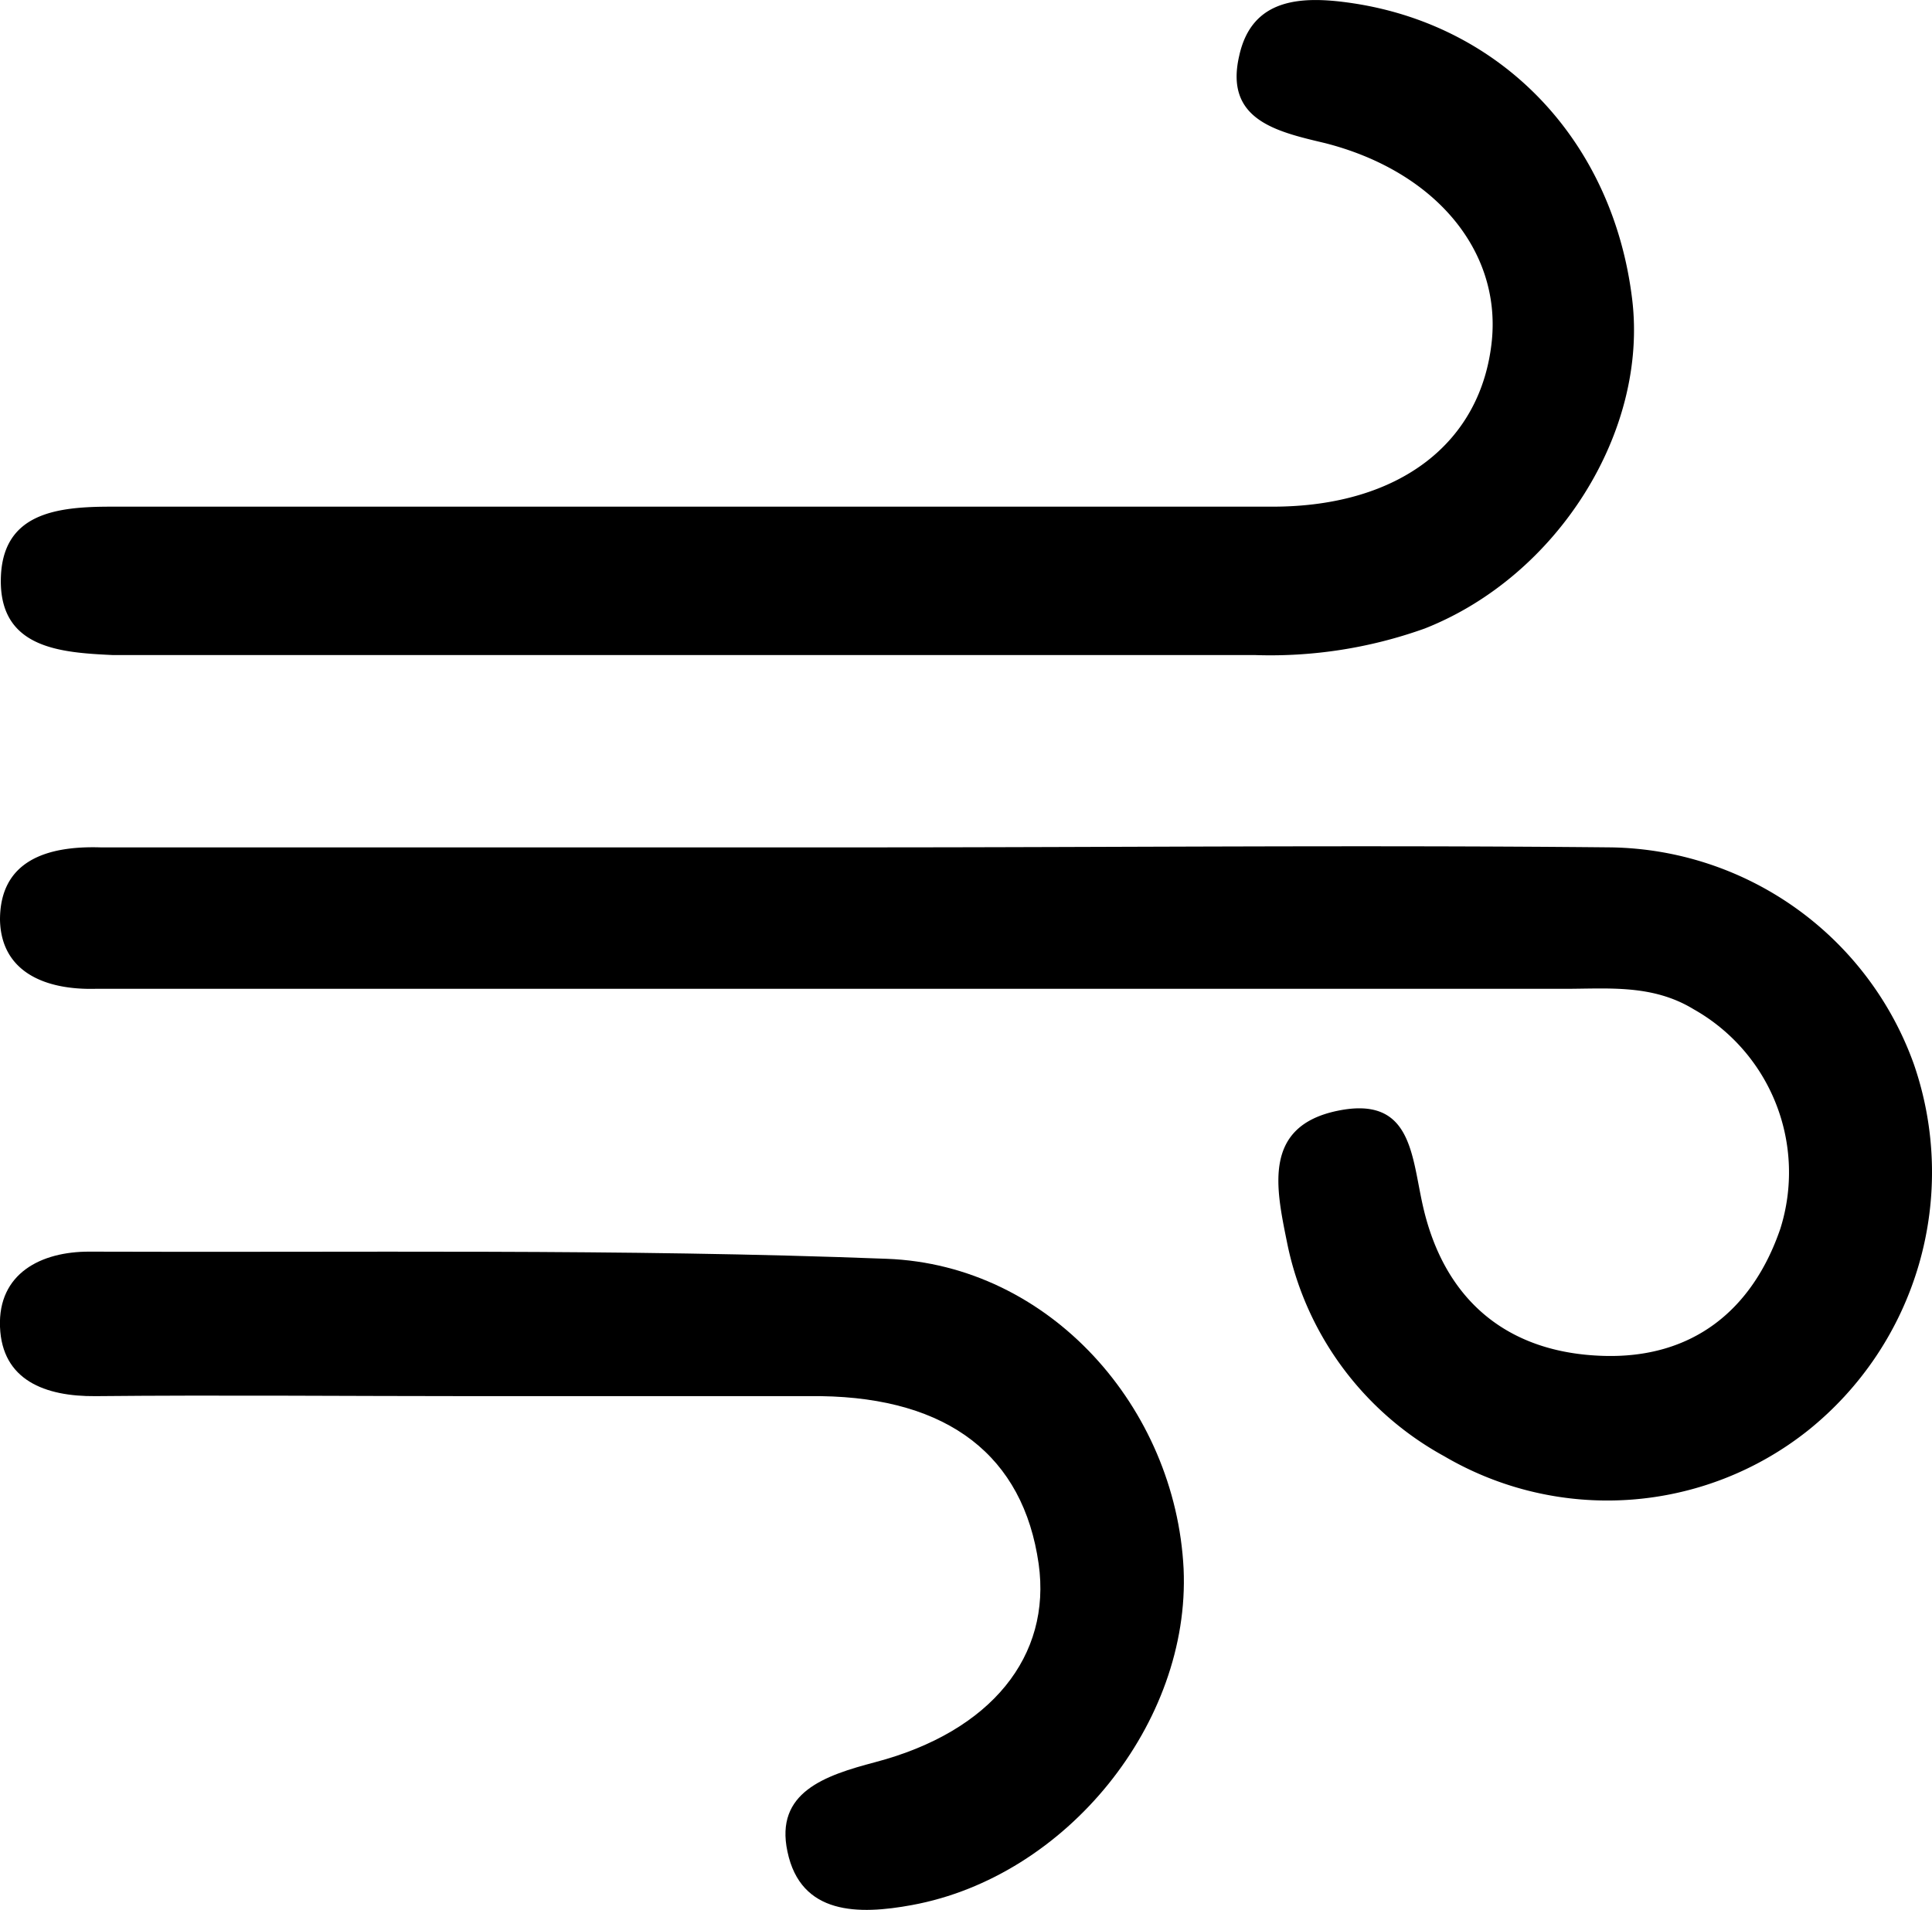
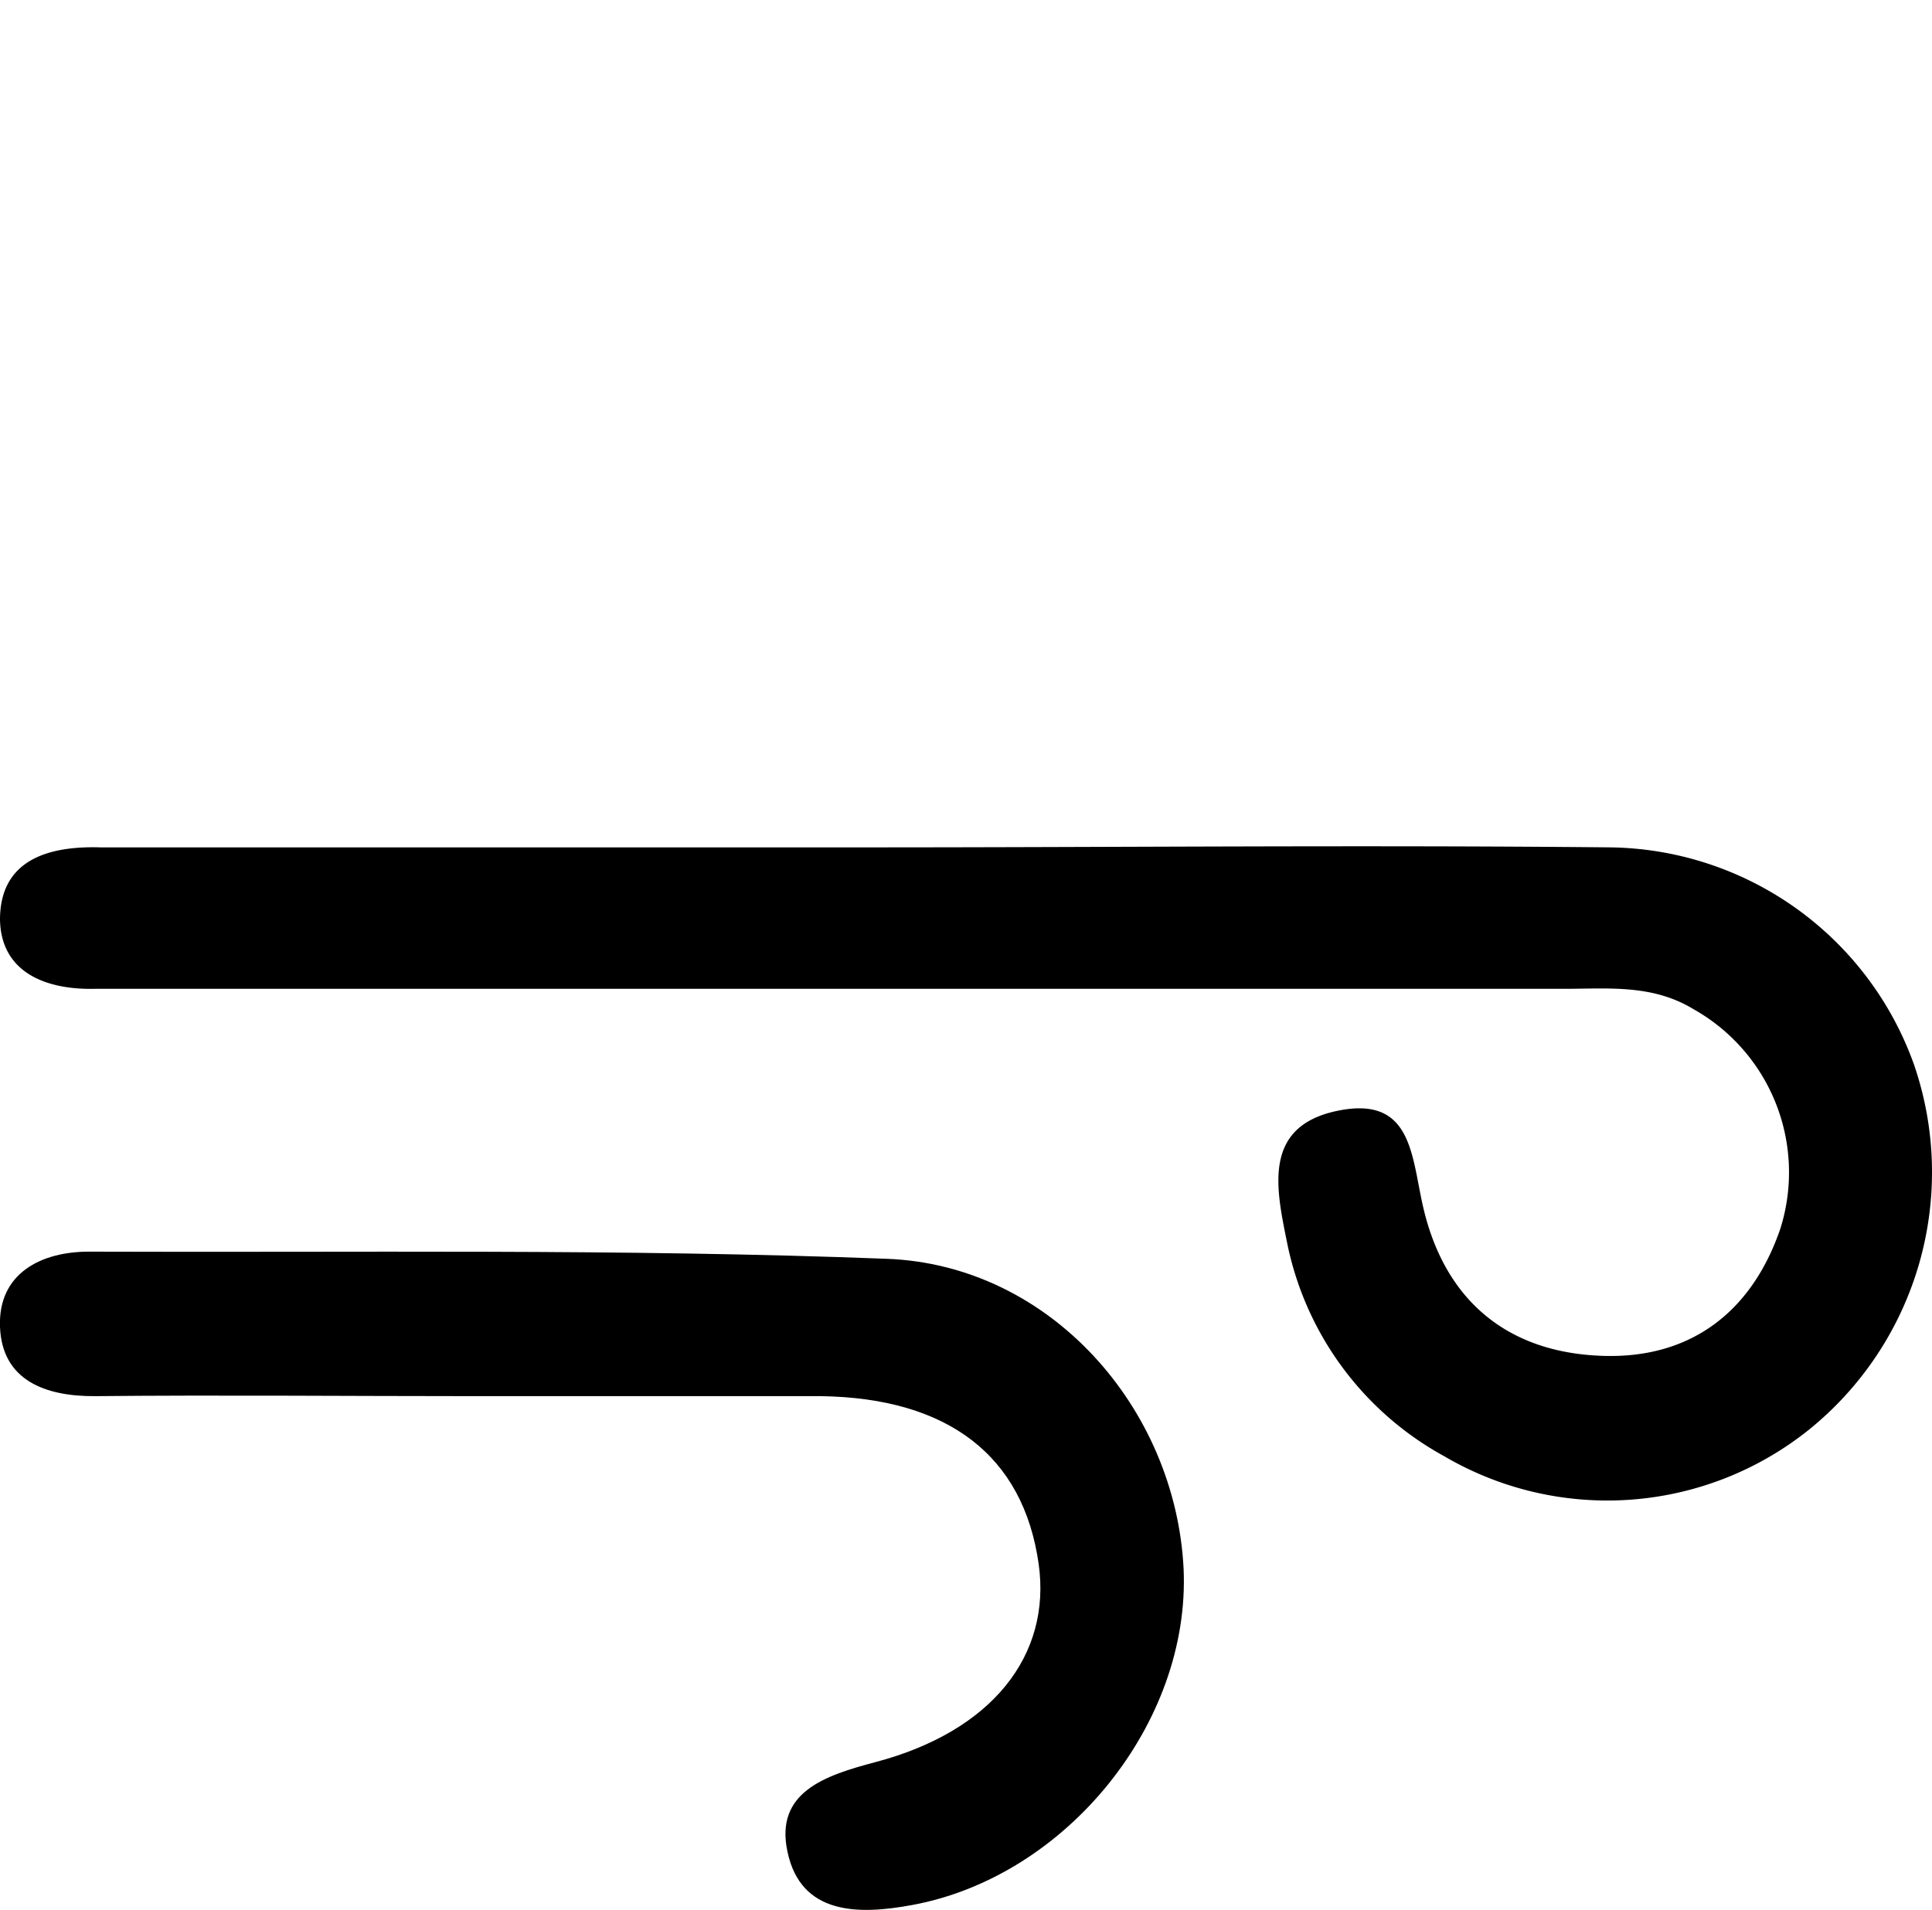
<svg xmlns="http://www.w3.org/2000/svg" viewBox="0 0 94.51 93.45">
  <g id="Layer_2" data-name="Layer 2">
    <g id="Layer_1-2" data-name="Layer 1">
      <path d="M93.62,52.06a16,16,0,0,0-14.83-10.6c-12.14-.12-24.29,0-36.44,0-12.48,0-25,0-37.44,0C2.28,41.38,0,42.12,0,45c.05,2.56,2.21,3.44,4.66,3.38,1.5,0,3,0,4.49,0q33.71,0,67.39,0c2.14,0,4.29-.23,6.31,1a9.16,9.16,0,0,1,4.24,10.74c-1.37,4-4.31,6.35-8.65,6.22-4.73-.14-7.79-2.75-8.83-7.32-.57-2.5-.54-5.43-4.19-4.67s-3,3.77-2.47,6.39a15.37,15.37,0,0,0,7.7,10.51A15.77,15.77,0,0,0,88.43,70,16.19,16.19,0,0,0,93.62,52.06Z" />
-       <path d="M5.51,32.05c.5,0,1,0,1.5,0q27.18,0,54.37,0a22.39,22.39,0,0,0,8.32-1.3c6.49-2.56,10.94-9.64,10.14-16.13C78.9,6.93,73.55,1.3,66.25.17c-2.53-.39-5-.31-5.63,2.56C59.89,5.87,62.45,6.44,64.81,7c5.38,1.37,8.6,5.24,8.17,9.65-.5,5-4.5,8.12-10.67,8.14-9.32,0-18.63,0-27.94,0h0c-9.64,0-19.29,0-28.93,0-2.69,0-5.39.31-5.4,3.63S3,31.93,5.51,32.05Z" />
      <path d="M43.38,61.59c-13-.5-26-.3-39-.35C2,61.23-.1,62.31,0,64.92s2.2,3.41,4.67,3.39c6.16-.06,12.33,0,18.49,0v0h17c6.23.09,9.9,2.92,10.65,8.21.63,4.49-2.3,8.2-8,9.7-2.46.65-4.91,1.47-4.29,4.37.65,3.12,3.49,3.1,6.09,2.62,7.57-1.39,13.63-8.92,13.29-16.45C57.51,68.89,51.37,61.89,43.38,61.59Z" />
    </g>
  </g>
</svg>